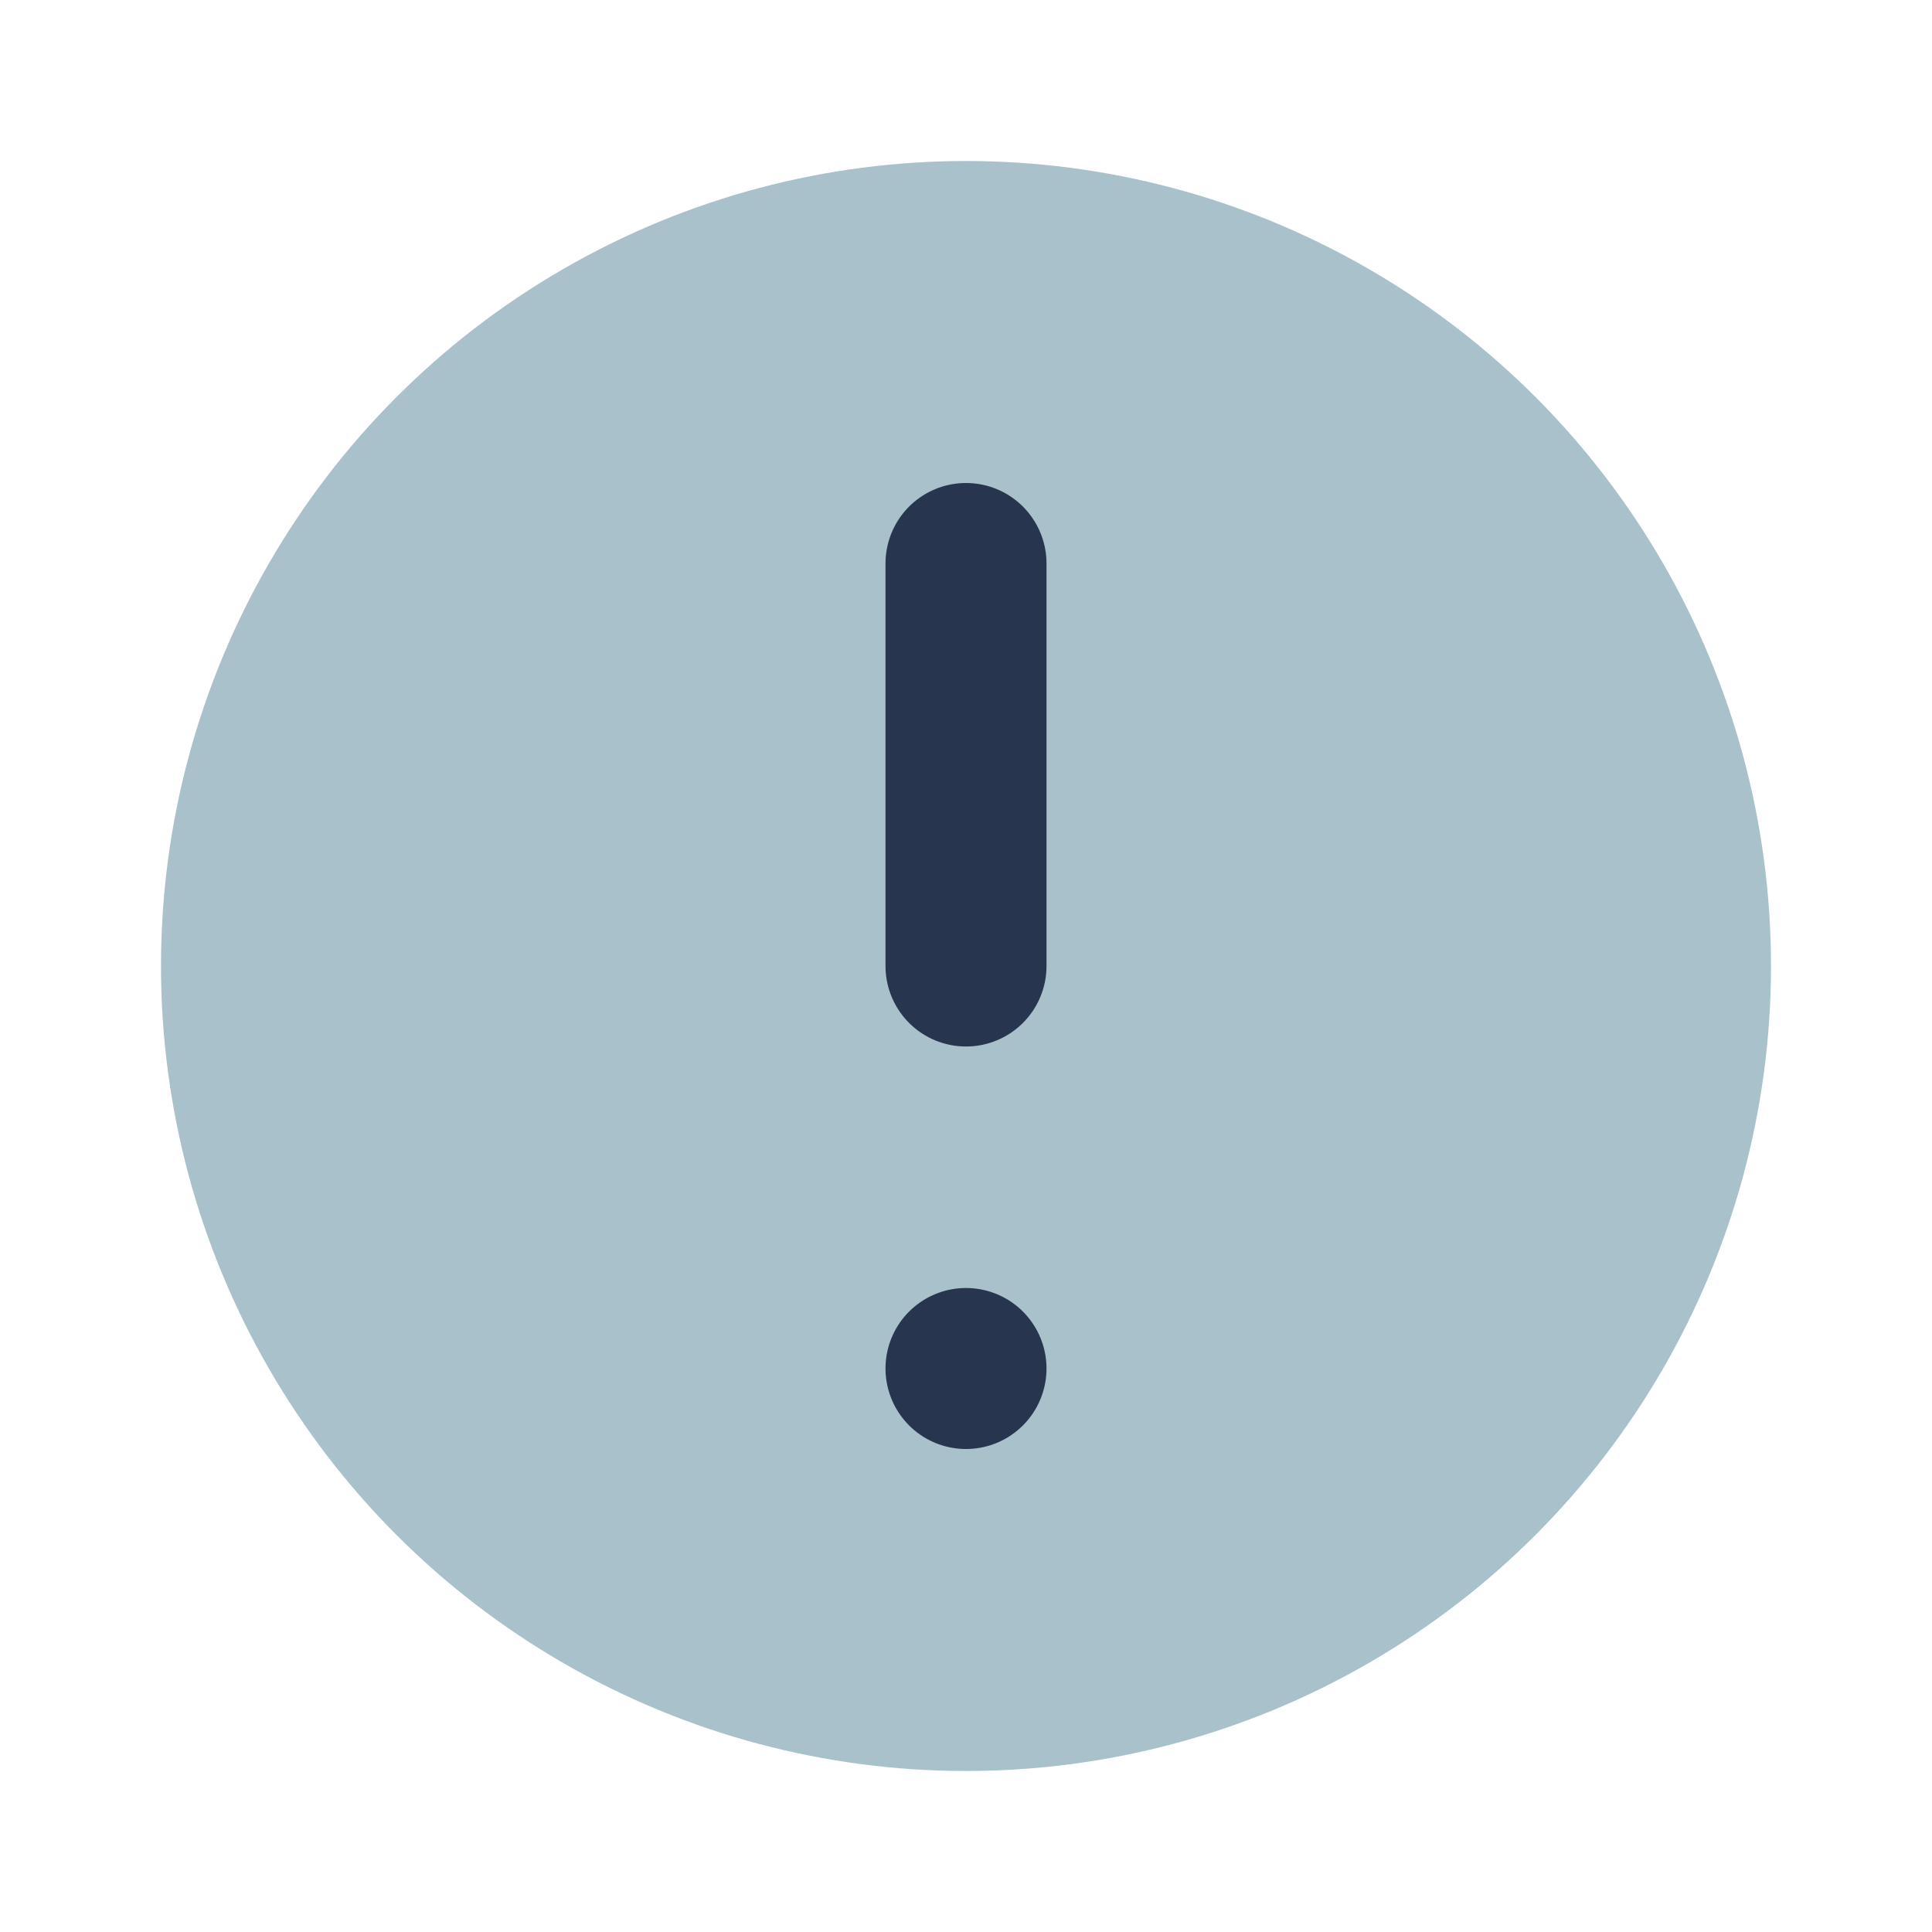
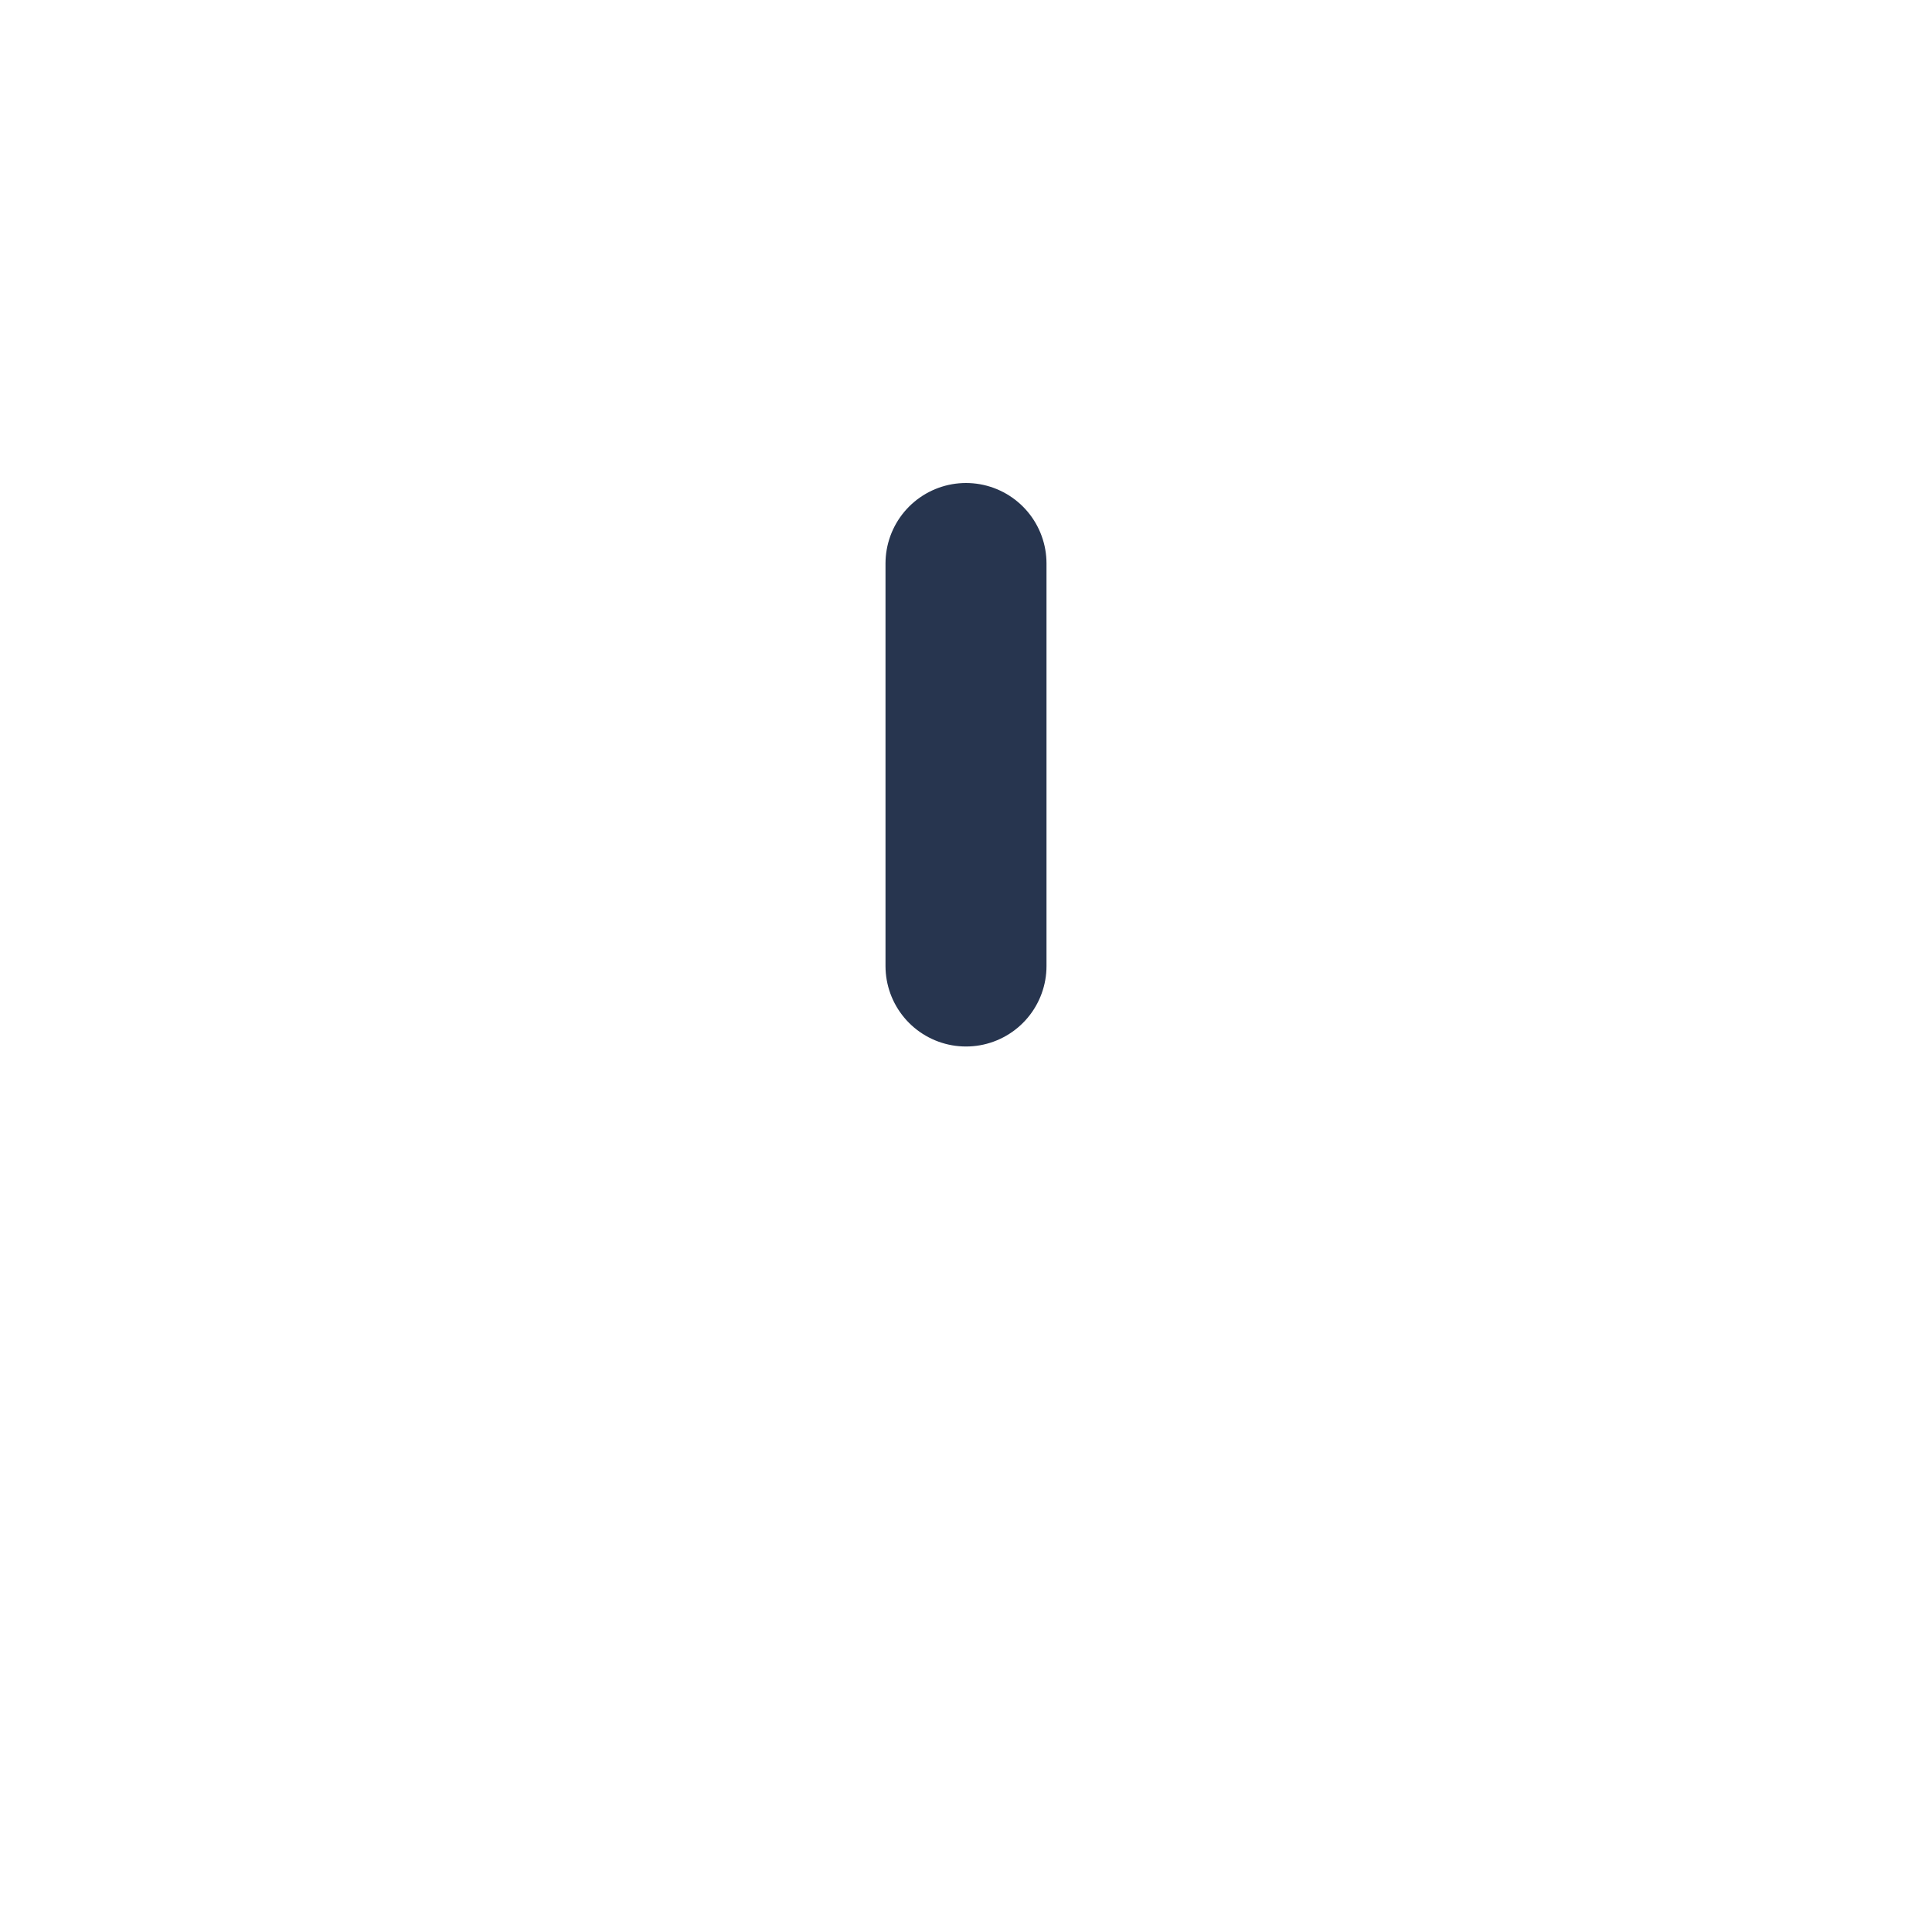
<svg xmlns="http://www.w3.org/2000/svg" width="24" height="24" viewBox="0 0 24 24">
-   <circle cx="12" cy="12" r="10" fill="#A9C1CB" />
-   <path d="M12 7v5M12 17h0" stroke="#27354F" stroke-width="2" stroke-linecap="round" />
+   <path d="M12 7v5M12 17" stroke="#27354F" stroke-width="2" stroke-linecap="round" />
</svg>